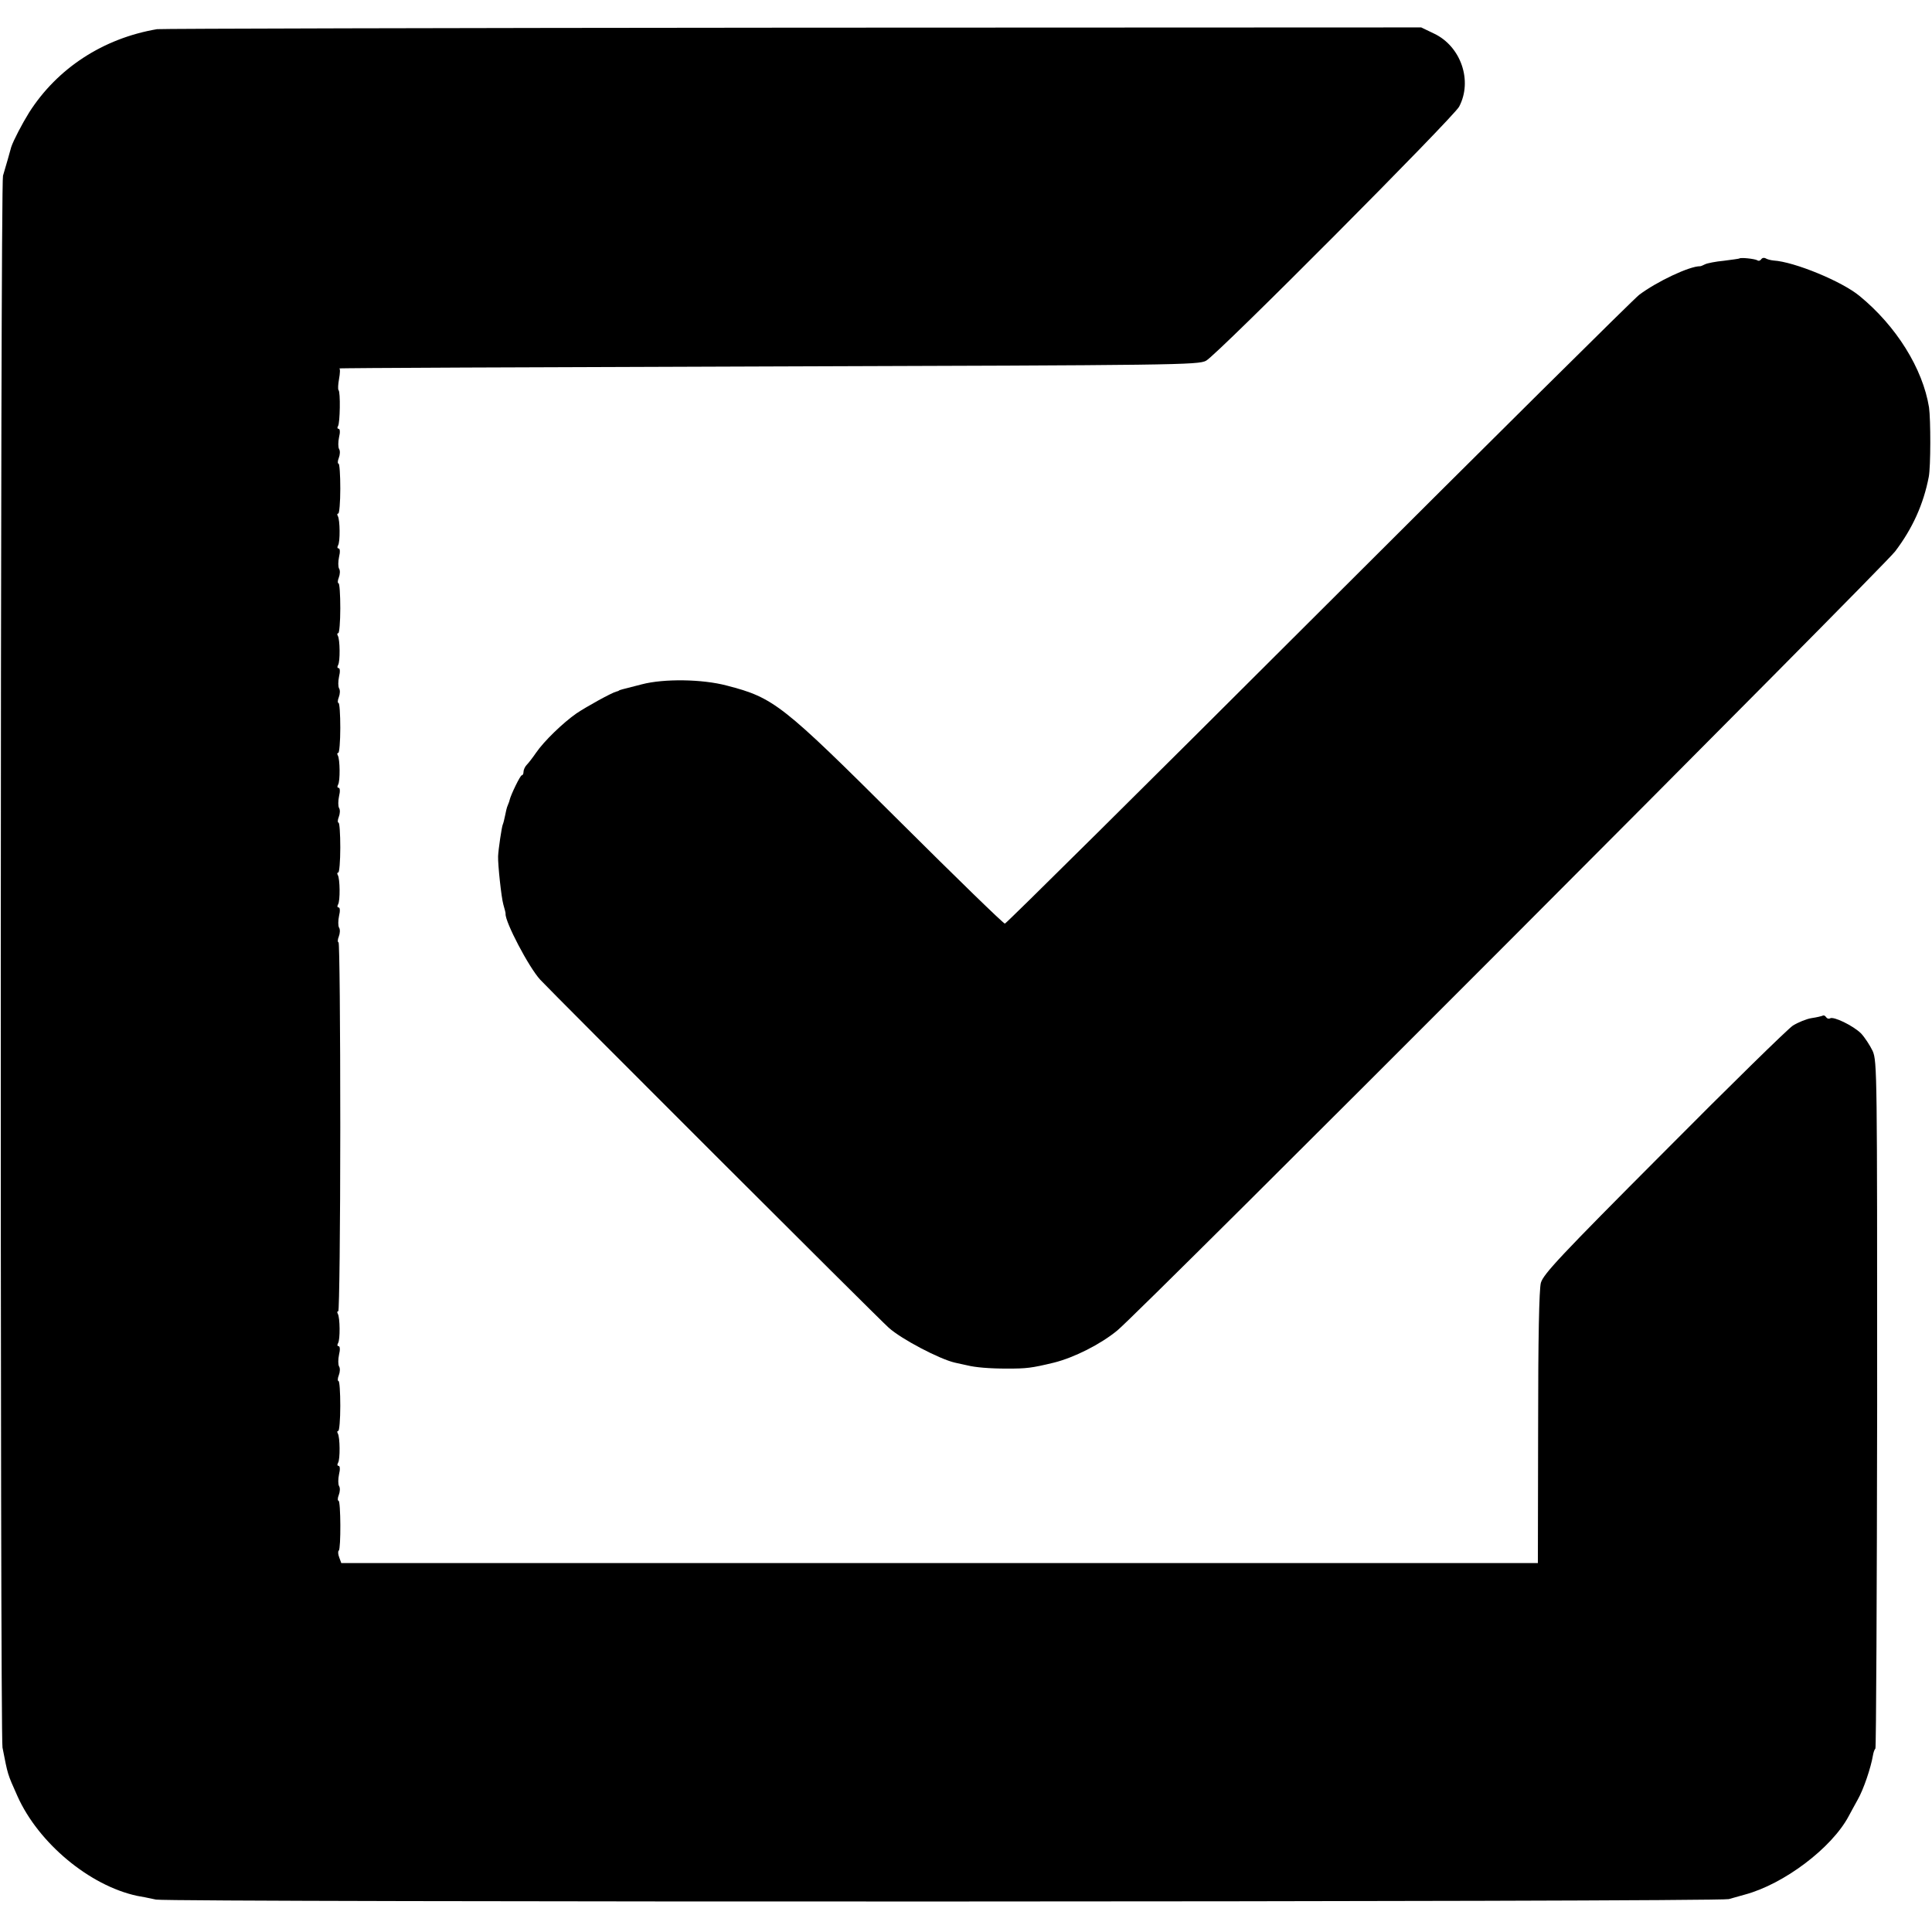
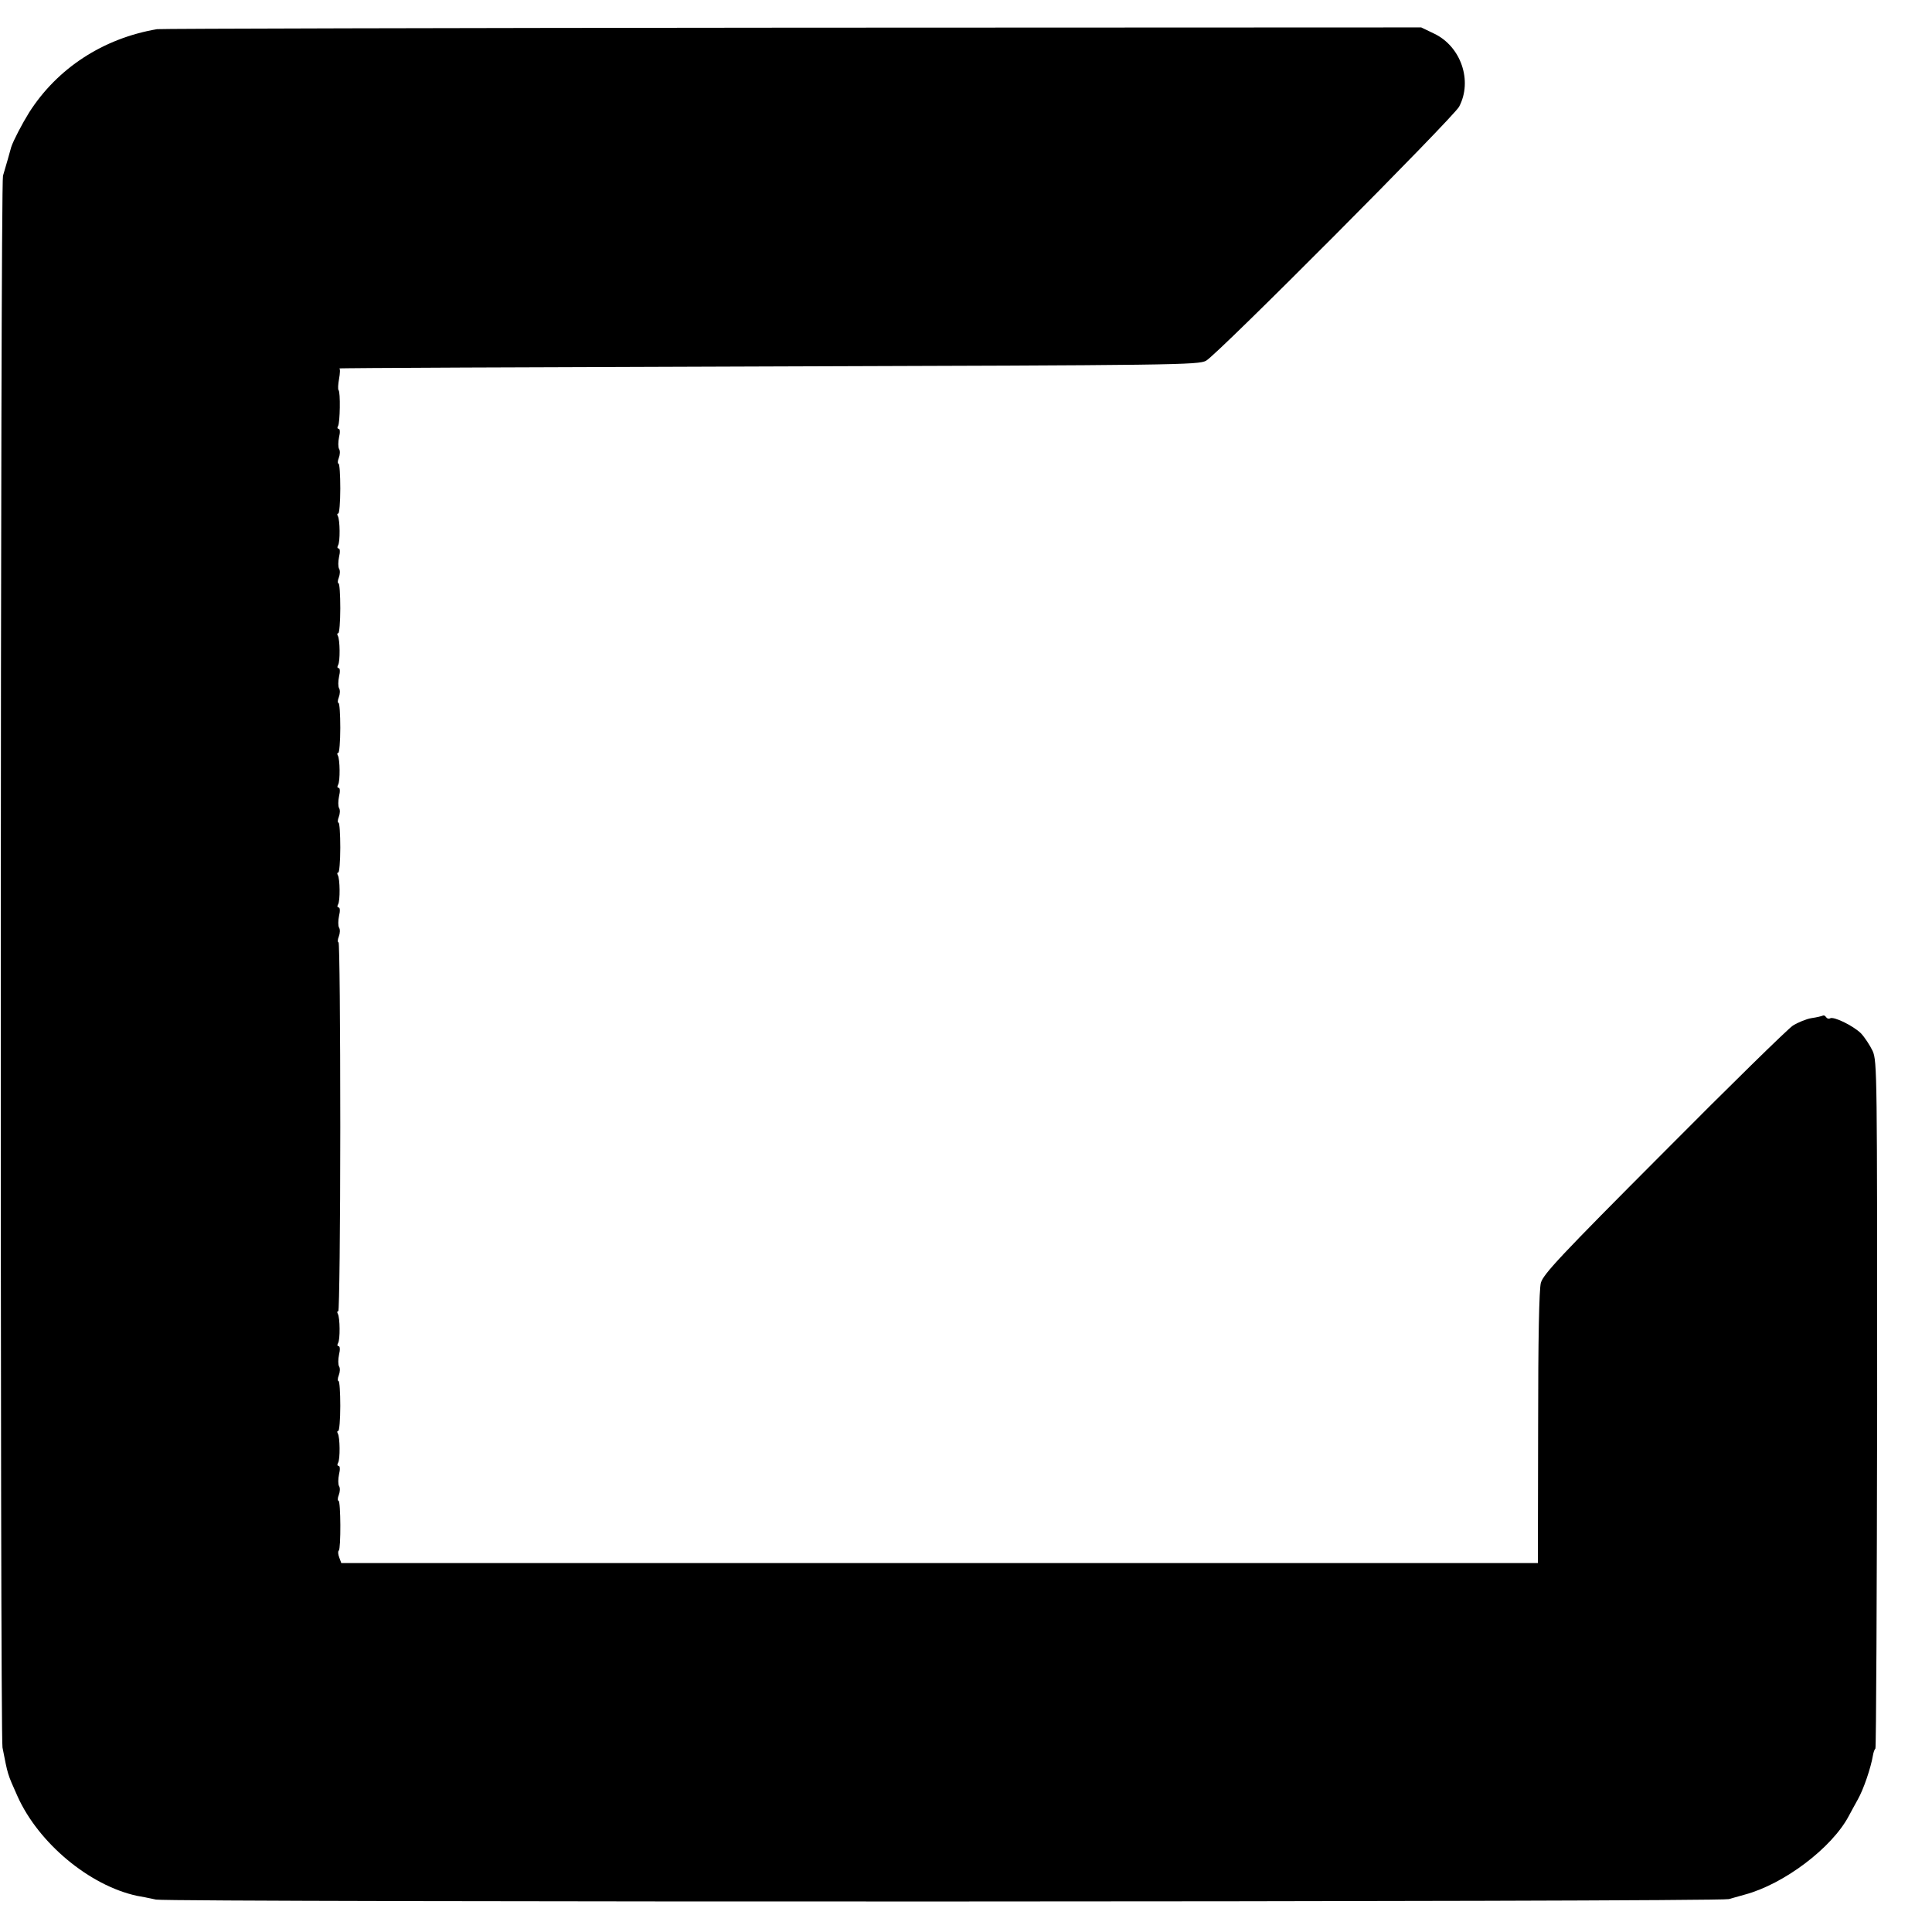
<svg xmlns="http://www.w3.org/2000/svg" version="1.0" width="775pt" height="775pt" viewBox="0 0 775 775" preserveAspectRatio="xMidYMid meet">
  <g transform="translate(0,775) scale(0.1,-0.1)" fill="#000000" stroke="none">
    <path d="M630 7633 c-217 -37 -400 -157 -513 -334 -28 -45 -63 -112 -72 -139 -1 -3 -7 -25 -14 -50 -7 -25 -16 -54 -19 -65 -11 -32 -12 -6254 -2 -6305 22 -112 19 -103 60 -195 84 -188 289 -359 480 -400 14 -2 48 -9 76 -15 55 -11 6274 -10 6309 2 11 3 40 11 64 18 157 42 349 187 417 315 6 11 22 41 36 66 24 42 53 129 61 177 2 12 6 24 10 28 3 4 6 625 7 1381 0 1325 0 1376 -18 1417 -11 23 -32 55 -47 71 -32 31 -110 69 -124 60 -5 -3 -12 -1 -16 5 -4 6 -9 8 -13 6 -4 -2 -24 -7 -45 -10 -20 -3 -54 -17 -75 -30 -20 -13 -254 -242 -518 -508 -416 -417 -483 -489 -493 -524 -7 -27 -11 -222 -11 -582 l-1 -542 -2400 0 -2400 0 -8 22 c-5 13 -6 25 -2 28 9 7 8 200 -1 200 -4 0 -4 11 1 23 5 13 6 29 1 36 -4 7 -4 28 0 47 5 20 4 34 -2 34 -5 0 -6 5 -2 12 9 14 8 103 -1 118 -3 5 -3 10 2 10 4 0 8 45 8 100 0 55 -3 100 -7 100 -4 0 -4 11 1 23 5 13 6 29 1 36 -4 7 -4 28 0 47 5 20 4 34 -2 34 -5 0 -6 5 -2 12 9 14 8 103 -1 118 -3 5 -3 10 2 10 4 0 8 333 8 740 0 407 -3 740 -7 740 -4 0 -4 11 1 23 5 13 6 29 1 36 -4 7 -4 28 0 47 5 20 4 34 -2 34 -5 0 -6 5 -2 12 9 14 8 103 -1 118 -3 5 -3 10 2 10 4 0 8 45 8 100 0 55 -3 100 -7 100 -4 0 -4 11 1 23 5 13 6 29 1 36 -4 7 -4 28 0 47 5 20 4 34 -2 34 -5 0 -6 5 -2 12 9 14 8 103 -1 118 -3 5 -3 10 2 10 4 0 8 45 8 100 0 55 -3 100 -7 100 -4 0 -4 11 1 23 5 13 6 29 1 36 -4 7 -4 28 0 47 5 20 4 34 -2 34 -5 0 -6 5 -2 12 9 14 8 103 -1 118 -3 5 -3 10 2 10 4 0 8 45 8 100 0 55 -3 100 -7 100 -4 0 -4 11 1 23 5 13 6 29 1 36 -4 7 -4 28 0 47 5 20 4 34 -2 34 -5 0 -6 5 -2 12 9 14 8 103 -1 118 -3 5 -3 10 2 10 4 0 8 45 8 100 0 55 -3 100 -7 100 -4 0 -4 11 1 23 5 13 6 29 1 36 -4 7 -4 28 0 47 5 20 4 34 -2 34 -5 0 -6 5 -2 11 8 13 10 137 2 144 -3 3 -2 23 2 45 4 22 5 41 1 42 -3 2 770 5 1719 8 1640 5 1727 6 1758 23 46 25 992 976 1015 1019 55 104 7 242 -100 293 l-52 25 -2523 -1 c-1388 -1 -2534 -4 -2548 -6z" />
-     <path d="M6977 6713 c-2 -1 -30 -5 -62 -9 -33 -3 -67 -10 -75 -14 -8 -4 -17 -8 -20 -8 -42 1 -175 -62 -245 -115 -22 -17 -601 -591 -1287 -1276 -686 -685 -1252 -1246 -1257 -1246 -6 0 -196 185 -423 411 -471 469 -503 495 -693 544 -98 26 -252 28 -340 5 -87 -22 -90 -23 -92 -25 -2 -2 -6 -3 -10 -4 -18 -4 -121 -61 -161 -88 -53 -37 -130 -111 -162 -158 -13 -19 -30 -41 -37 -48 -7 -7 -13 -20 -13 -28 0 -8 -3 -14 -7 -14 -6 0 -44 -78 -49 -100 0 -3 -4 -12 -7 -20 -4 -8 -8 -27 -11 -42 -3 -15 -7 -31 -9 -35 -4 -7 -18 -101 -19 -128 -1 -34 13 -165 21 -193 5 -18 10 -35 9 -38 -2 -32 93 -214 139 -264 44 -48 1357 -1360 1398 -1396 51 -46 204 -126 265 -140 19 -4 42 -9 50 -11 32 -8 88 -13 160 -13 78 0 97 2 188 24 80 20 186 73 254 129 88 71 3068 3057 3120 3125 70 92 114 190 135 299 8 41 8 229 1 279 -25 155 -131 326 -279 447 -70 58 -261 137 -345 142 -11 1 -26 5 -32 9 -6 3 -13 2 -17 -4 -4 -6 -11 -8 -16 -4 -11 6 -67 12 -72 7z" />
  </g>
</svg>